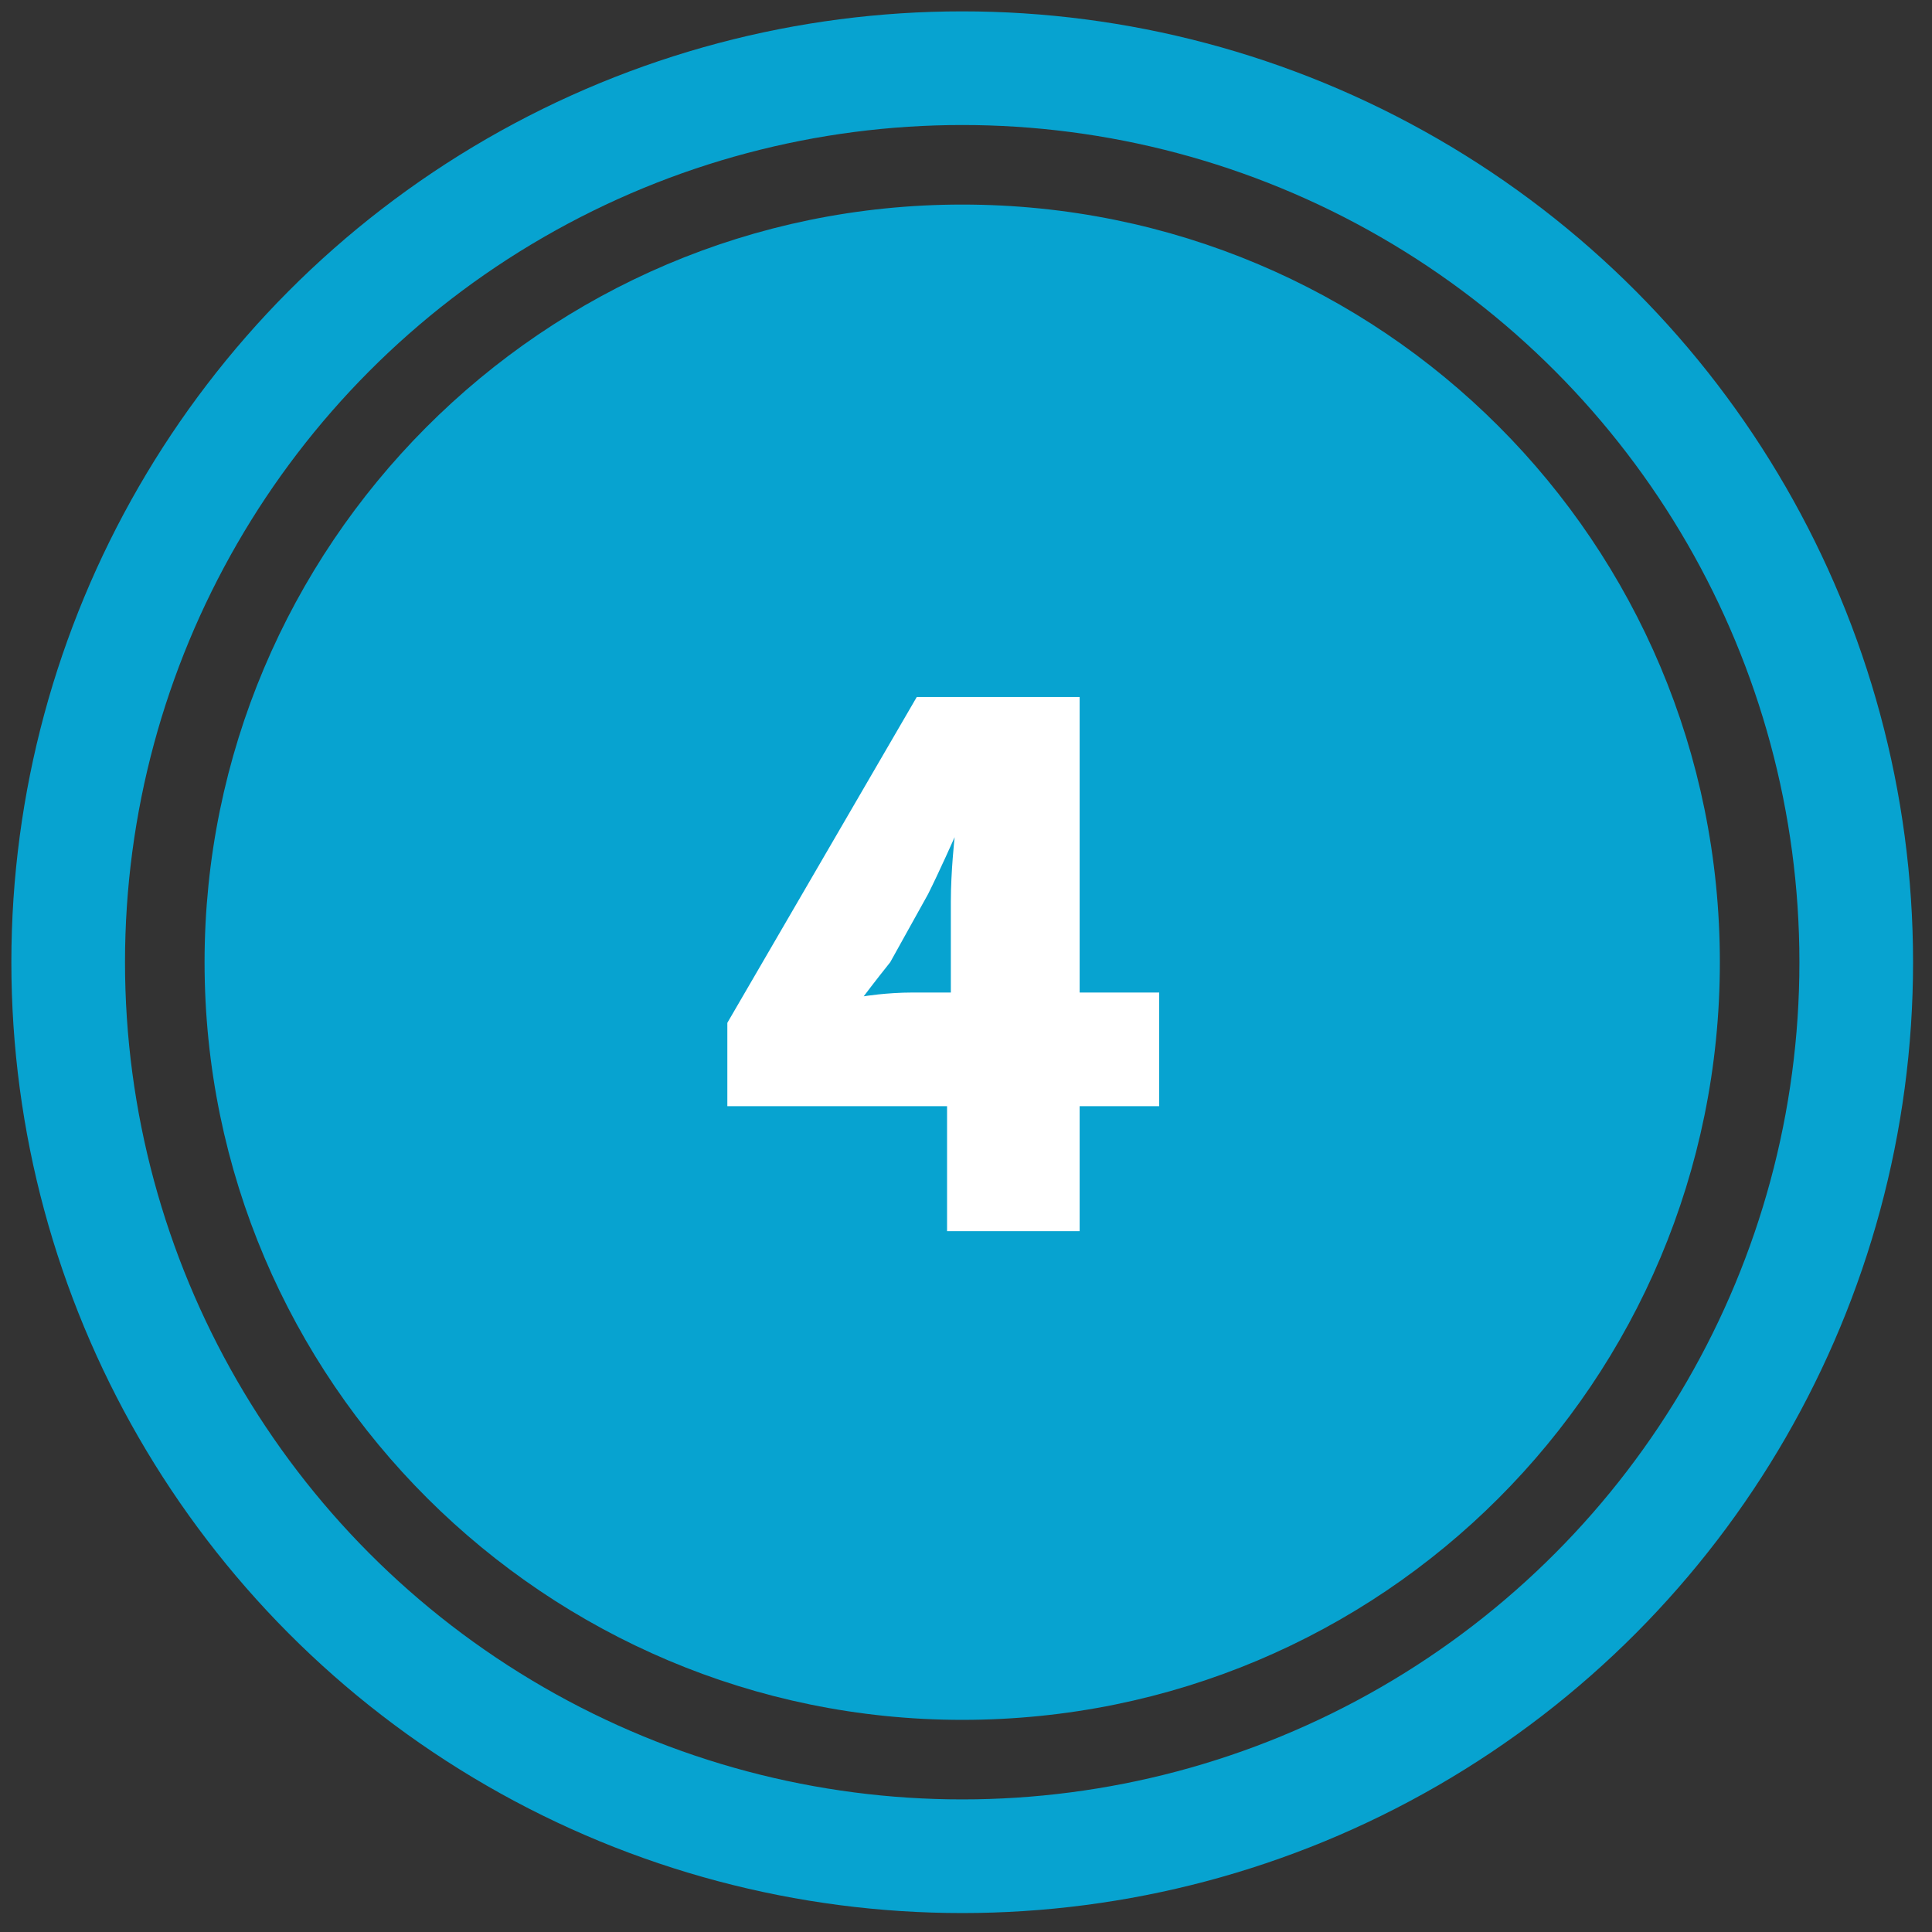
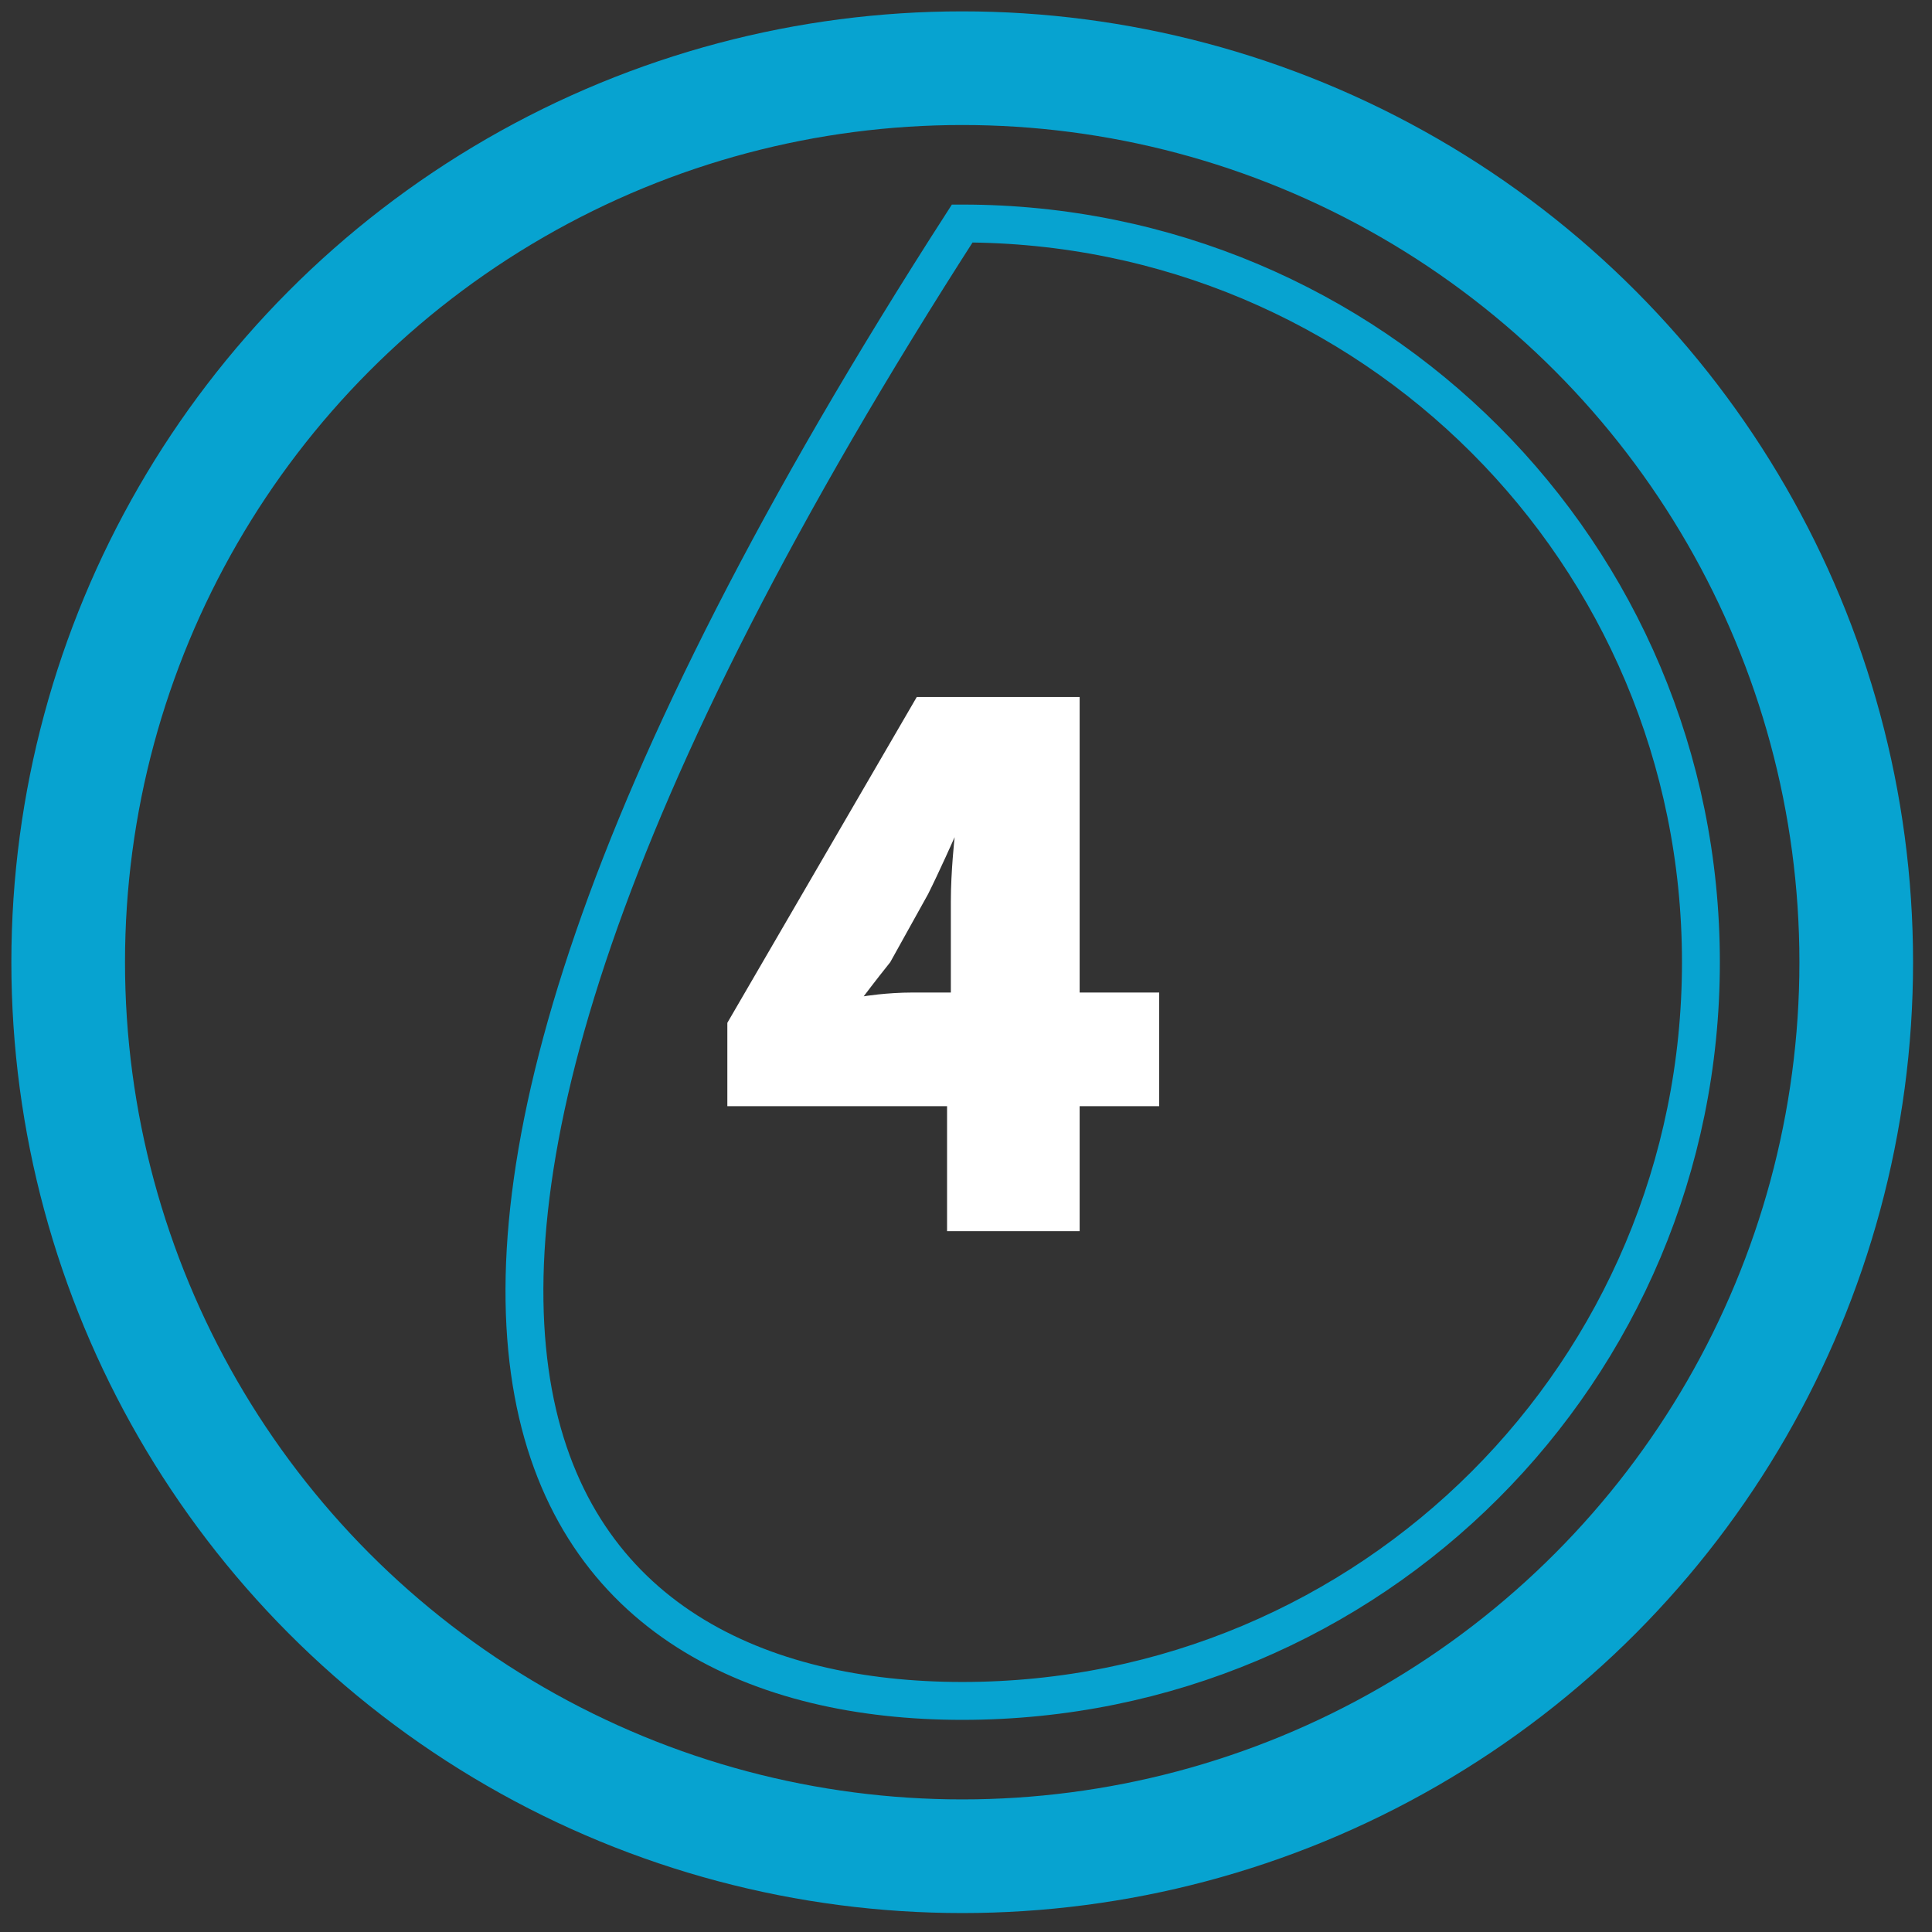
<svg xmlns="http://www.w3.org/2000/svg" xmlns:xlink="http://www.w3.org/1999/xlink" version="1.1" id="Ebene_1" x="0px" y="0px" viewBox="0 0 51 51" style="enable-background:new 0 0 51 51;" xml:space="preserve" width="50" height="50">
  <rect x="0" y="0" width="51" height="51" fill="#333333" stroke="none" />
  <style type="text/css">
	.st0{clip-path:url(#SVGID_00000181072773793662183140000002702856807623540356_);fill:none;stroke:#07A3D0;stroke-width:3;}
	.st1{clip-path:url(#SVGID_00000181072773793662183140000002702856807623540356_);fill:#07A3D0;}
	.st2{clip-path:url(#SVGID_00000181072773793662183140000002702856807623540356_);fill:none;stroke:#07A3D0;}
	.st3{clip-path:url(#SVGID_00000181072773793662183140000002702856807623540356_);fill:#FFFFFF;}
</style>
  <g>
    <defs>
      <rect id="SVGID_1_" x="0.3" y="0.3" width="50.2" height="50.2" />
    </defs>
    <clipPath id="SVGID_00000090988655474679478150000011143516383242120348_">
      <use xlink:href="#SVGID_1_" style="overflow:visible;" />
    </clipPath>
    <circle style="clip-path:url(#SVGID_00000090988655474679478150000011143516383242120348_);fill:none;stroke:#07A3D0;stroke-width:3;" cx="25.4" cy="25.4" r="23.6" />
-     <path style="clip-path:url(#SVGID_00000090988655474679478150000011143516383242120348_);fill:#07A3D0;" d="M25.4,44.9   c10.8,0,19.5-8.7,19.5-19.5c0-10.8-8.7-19.5-19.5-19.5S5.9,14.7,5.9,25.4C5.9,36.2,14.7,44.9,25.4,44.9" />
-     <path style="clip-path:url(#SVGID_00000090988655474679478150000011143516383242120348_);fill:none;stroke:#07A3D0;" d="M25.4,44.9   c10.8,0,19.5-8.7,19.5-19.5c0-10.8-8.7-19.5-19.5-19.5S5.9,14.7,5.9,25.4C5.9,36.2,14.7,44.9,25.4,44.9z" />
+     <path style="clip-path:url(#SVGID_00000090988655474679478150000011143516383242120348_);fill:none;stroke:#07A3D0;" d="M25.4,44.9   c10.8,0,19.5-8.7,19.5-19.5c0-10.8-8.7-19.5-19.5-19.5C5.9,36.2,14.7,44.9,25.4,44.9z" />
    <path style="clip-path:url(#SVGID_00000090988655474679478150000011143516383242120348_);fill:#FFFFFF;" d="M25.1,26.2h-1   c-0.7,0-1.3,0.1-1.3,0.1v0c0,0,0.3-0.4,0.7-0.9l1-1.8c0.3-0.6,0.7-1.5,0.7-1.5h0c0,0-0.1,0.9-0.1,1.7V26.2z M19.2,29.2H25v3.3h3.5   v-3.3h2.1v-3h-2.1v-7.8h-4.3L19.2,27V29.2z" />
  </g>
</svg>